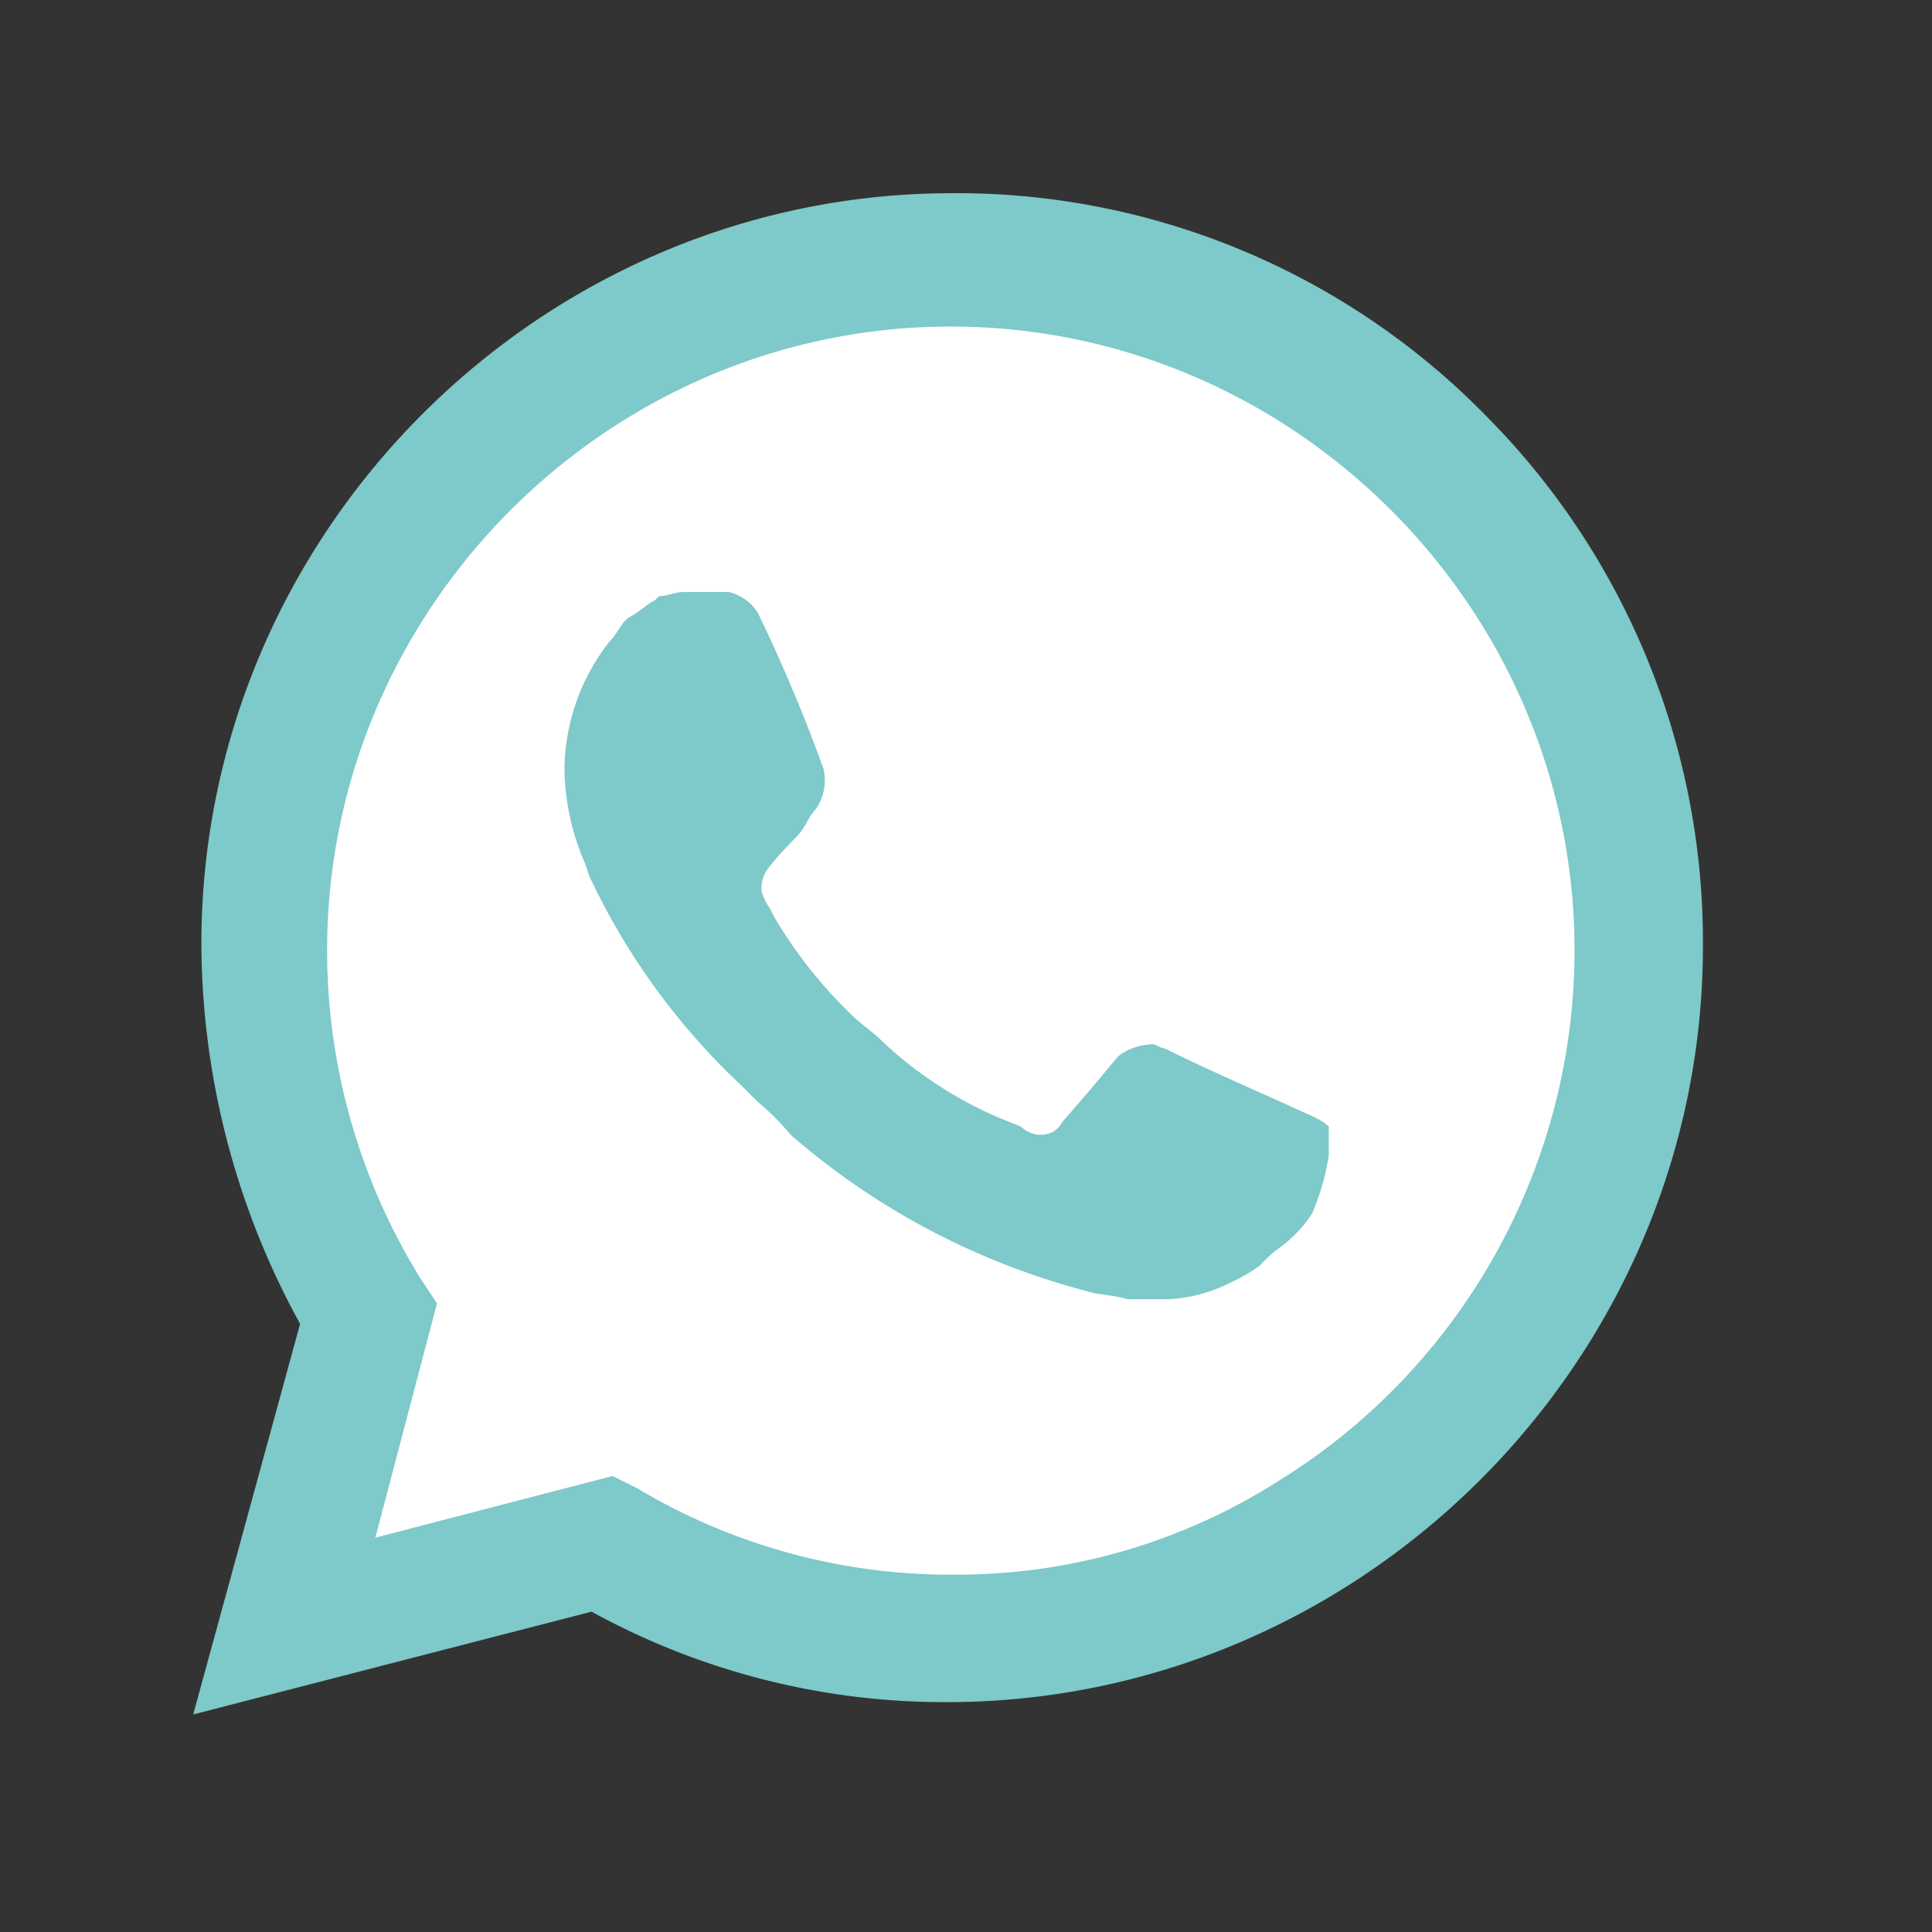
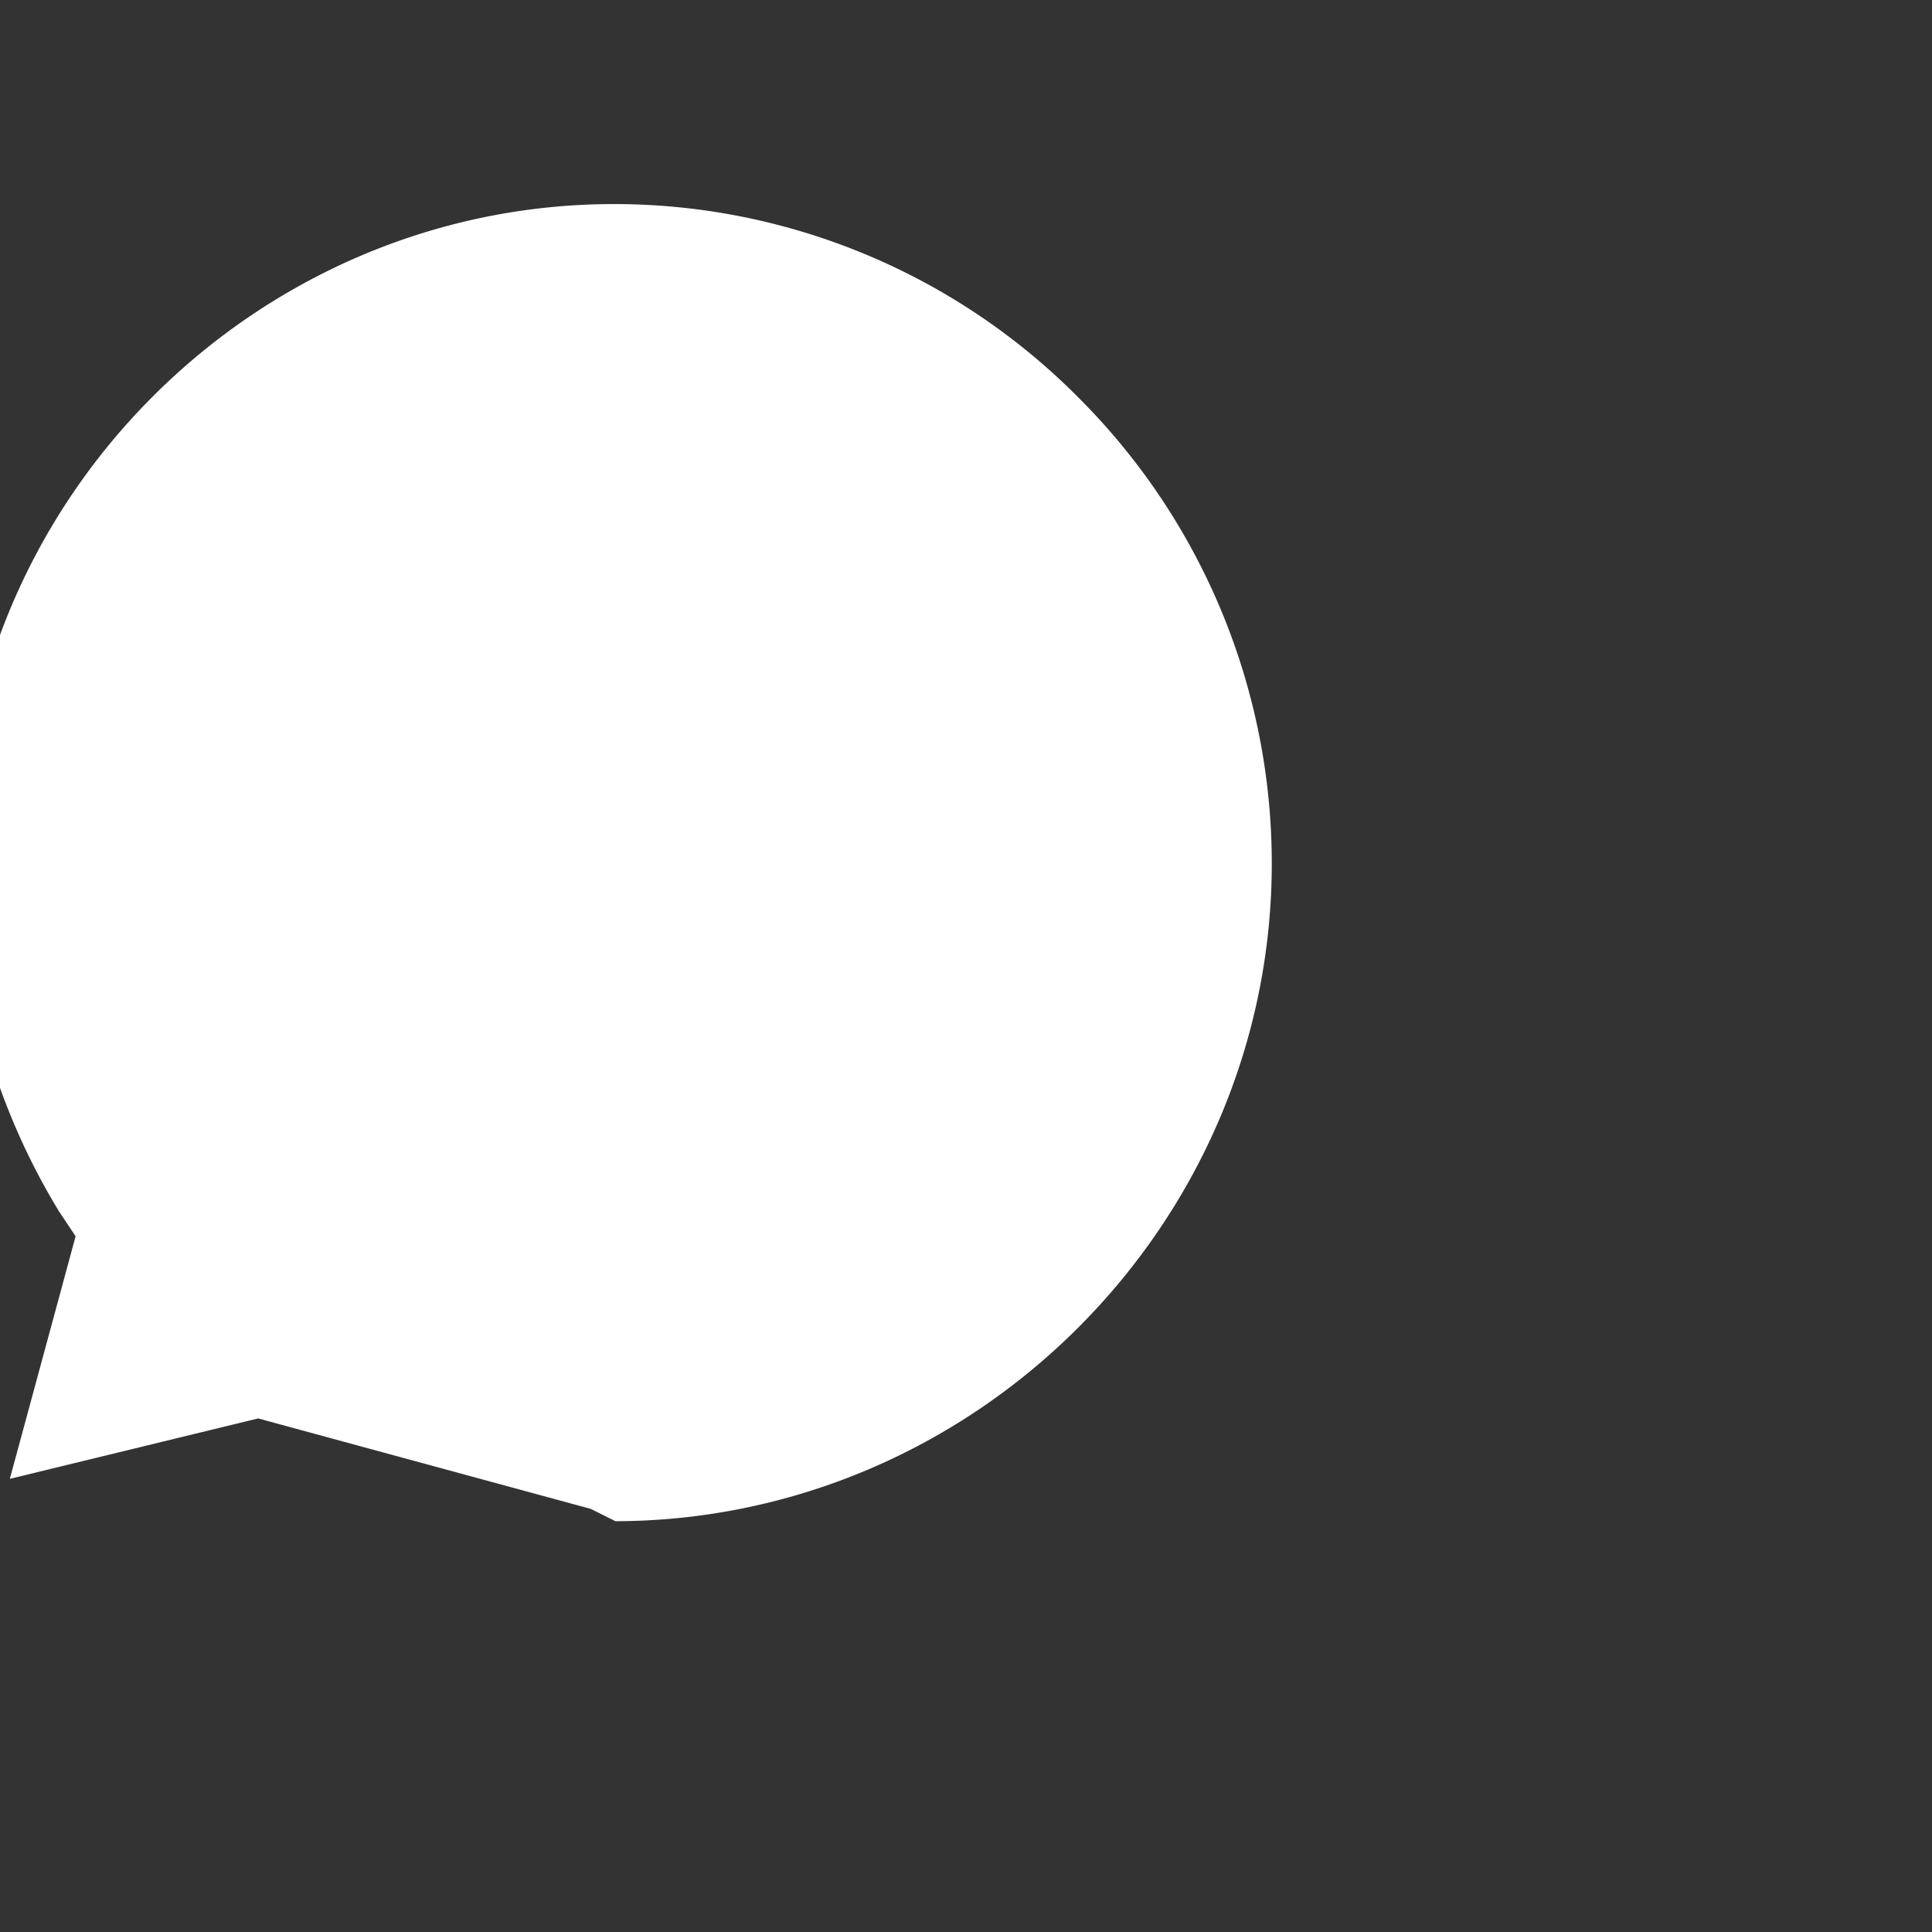
<svg xmlns="http://www.w3.org/2000/svg" viewBox="-150 -150 1500 1500" fill-rule="evenodd" clip-rule="evenodd" stroke-linejoin="round" stroke-miterlimit="2" width="43" height="43">
  <rect x="-150" y="-150" width="1500" height="1500" fill="#333333" stroke="none" />
-   <path d="M308.678 1021.49l19.153 9.576a499.739 499.739 0 0 0 258.244 70.227c279.729-.638 509.563-231.016 509.563-510.744 0-135.187-53.692-265.012-149.169-360.713-95.35-96.69-225.62-151.18-361.383-151.18-278.451 0-507.552 229.133-507.552 507.552 0 2.203 0 4.373.032 6.576a523.81 523.81 0 0 0 76.612 268.14l12.768 19.153-51.074 188.337 192.806-46.925z" fill="#fff" fill-rule="nonzero" />
-   <path d="M1003.29 172.378C894.597 61.482 745.49-.732 590.225 0h-.99C269.479.001 6.35 263.131 6.35 582.888c0 1.5.032 2.969.032 4.47a616.759 616.759 0 0 0 76.612 290.485L-.003 1181.097l309.32-79.804a569.202 569.202 0 0 0 278.993 70.228c320.939-1.756 584.036-266.385 583.844-587.356.766-154.213-60.044-302.52-168.864-411.787m-413.065 900.186a473.935 473.935 0 0 1-245.476-67.035l-19.153-9.577-184.187 47.883 47.882-181.953-12.768-19.153a484.242 484.242 0 0 1-72.558-254.957c0-265.65 218.599-484.25 484.25-484.25 265.65 0 484.248 218.6 484.248 484.25 0 167.269-86.666 323.11-228.781 411.372a464.838 464.838 0 0 1-251.86 73.42m280.59-354.329l-35.114-15.96s-51.075-22.346-82.996-38.306c-3.192 0-6.384-3.192-9.577-3.192a46.308 46.308 0 0 0-22.345 6.384c-6.799 3.99-3.192 3.192-47.882 54.266-3.032 5.97-9.257 9.705-15.96 9.577h-3.193a24.328 24.328 0 0 1-12.768-6.384l-15.961-6.385a309.91 309.91 0 0 1-92.573-60.65c-6.384-6.385-15.96-12.77-22.345-19.154a357.13 357.13 0 0 1-60.65-76.611l-3.193-6.384a46.475 46.475 0 0 1-6.384-12.769 23.915 23.915 0 0 1 3.192-15.96c2.905-4.789 12.769-15.962 22.345-25.538 9.577-9.576 9.577-15.96 15.961-22.345a39.33 39.33 0 0 0 6.384-31.922 1246.398 1246.398 0 0 0-51.074-121.301 37.099 37.099 0 0 0-22.345-15.961H380.82c-6.384 0-12.768 3.192-19.153 3.192l-3.192 3.192c-6.384 3.192-12.768 9.577-19.153 12.769-6.384 3.192-9.576 12.769-15.96 19.153a162.752 162.752 0 0 0-35.114 98.956 189.029 189.029 0 0 0 15.96 73.42l3.193 9.576a532.111 532.111 0 0 0 118.11 162.8l12.768 12.769a193.037 193.037 0 0 1 25.537 25.537c66.141 57.554 144.7 99.052 229.516 121.302 9.576 3.192 22.345 3.192 31.921 6.384h31.922a118.126 118.126 0 0 0 47.882-12.769c7.82-3.543 15.29-7.82 22.345-12.768l6.384-6.385c6.385-6.384 12.769-9.576 19.153-15.96a84.393 84.393 0 0 0 15.961-19.153c6.129-14.301 10.438-29.304 12.769-44.69V724.62a40.107 40.107 0 0 0-9.577-6.385" fill="#7ec9c9" fill-rule="nonzero" />
+   <path d="M308.678 1021.49l19.153 9.576c279.729-.638 509.563-231.016 509.563-510.744 0-135.187-53.692-265.012-149.169-360.713-95.35-96.69-225.62-151.18-361.383-151.18-278.451 0-507.552 229.133-507.552 507.552 0 2.203 0 4.373.032 6.576a523.81 523.81 0 0 0 76.612 268.14l12.768 19.153-51.074 188.337 192.806-46.925z" fill="#fff" fill-rule="nonzero" />
</svg>